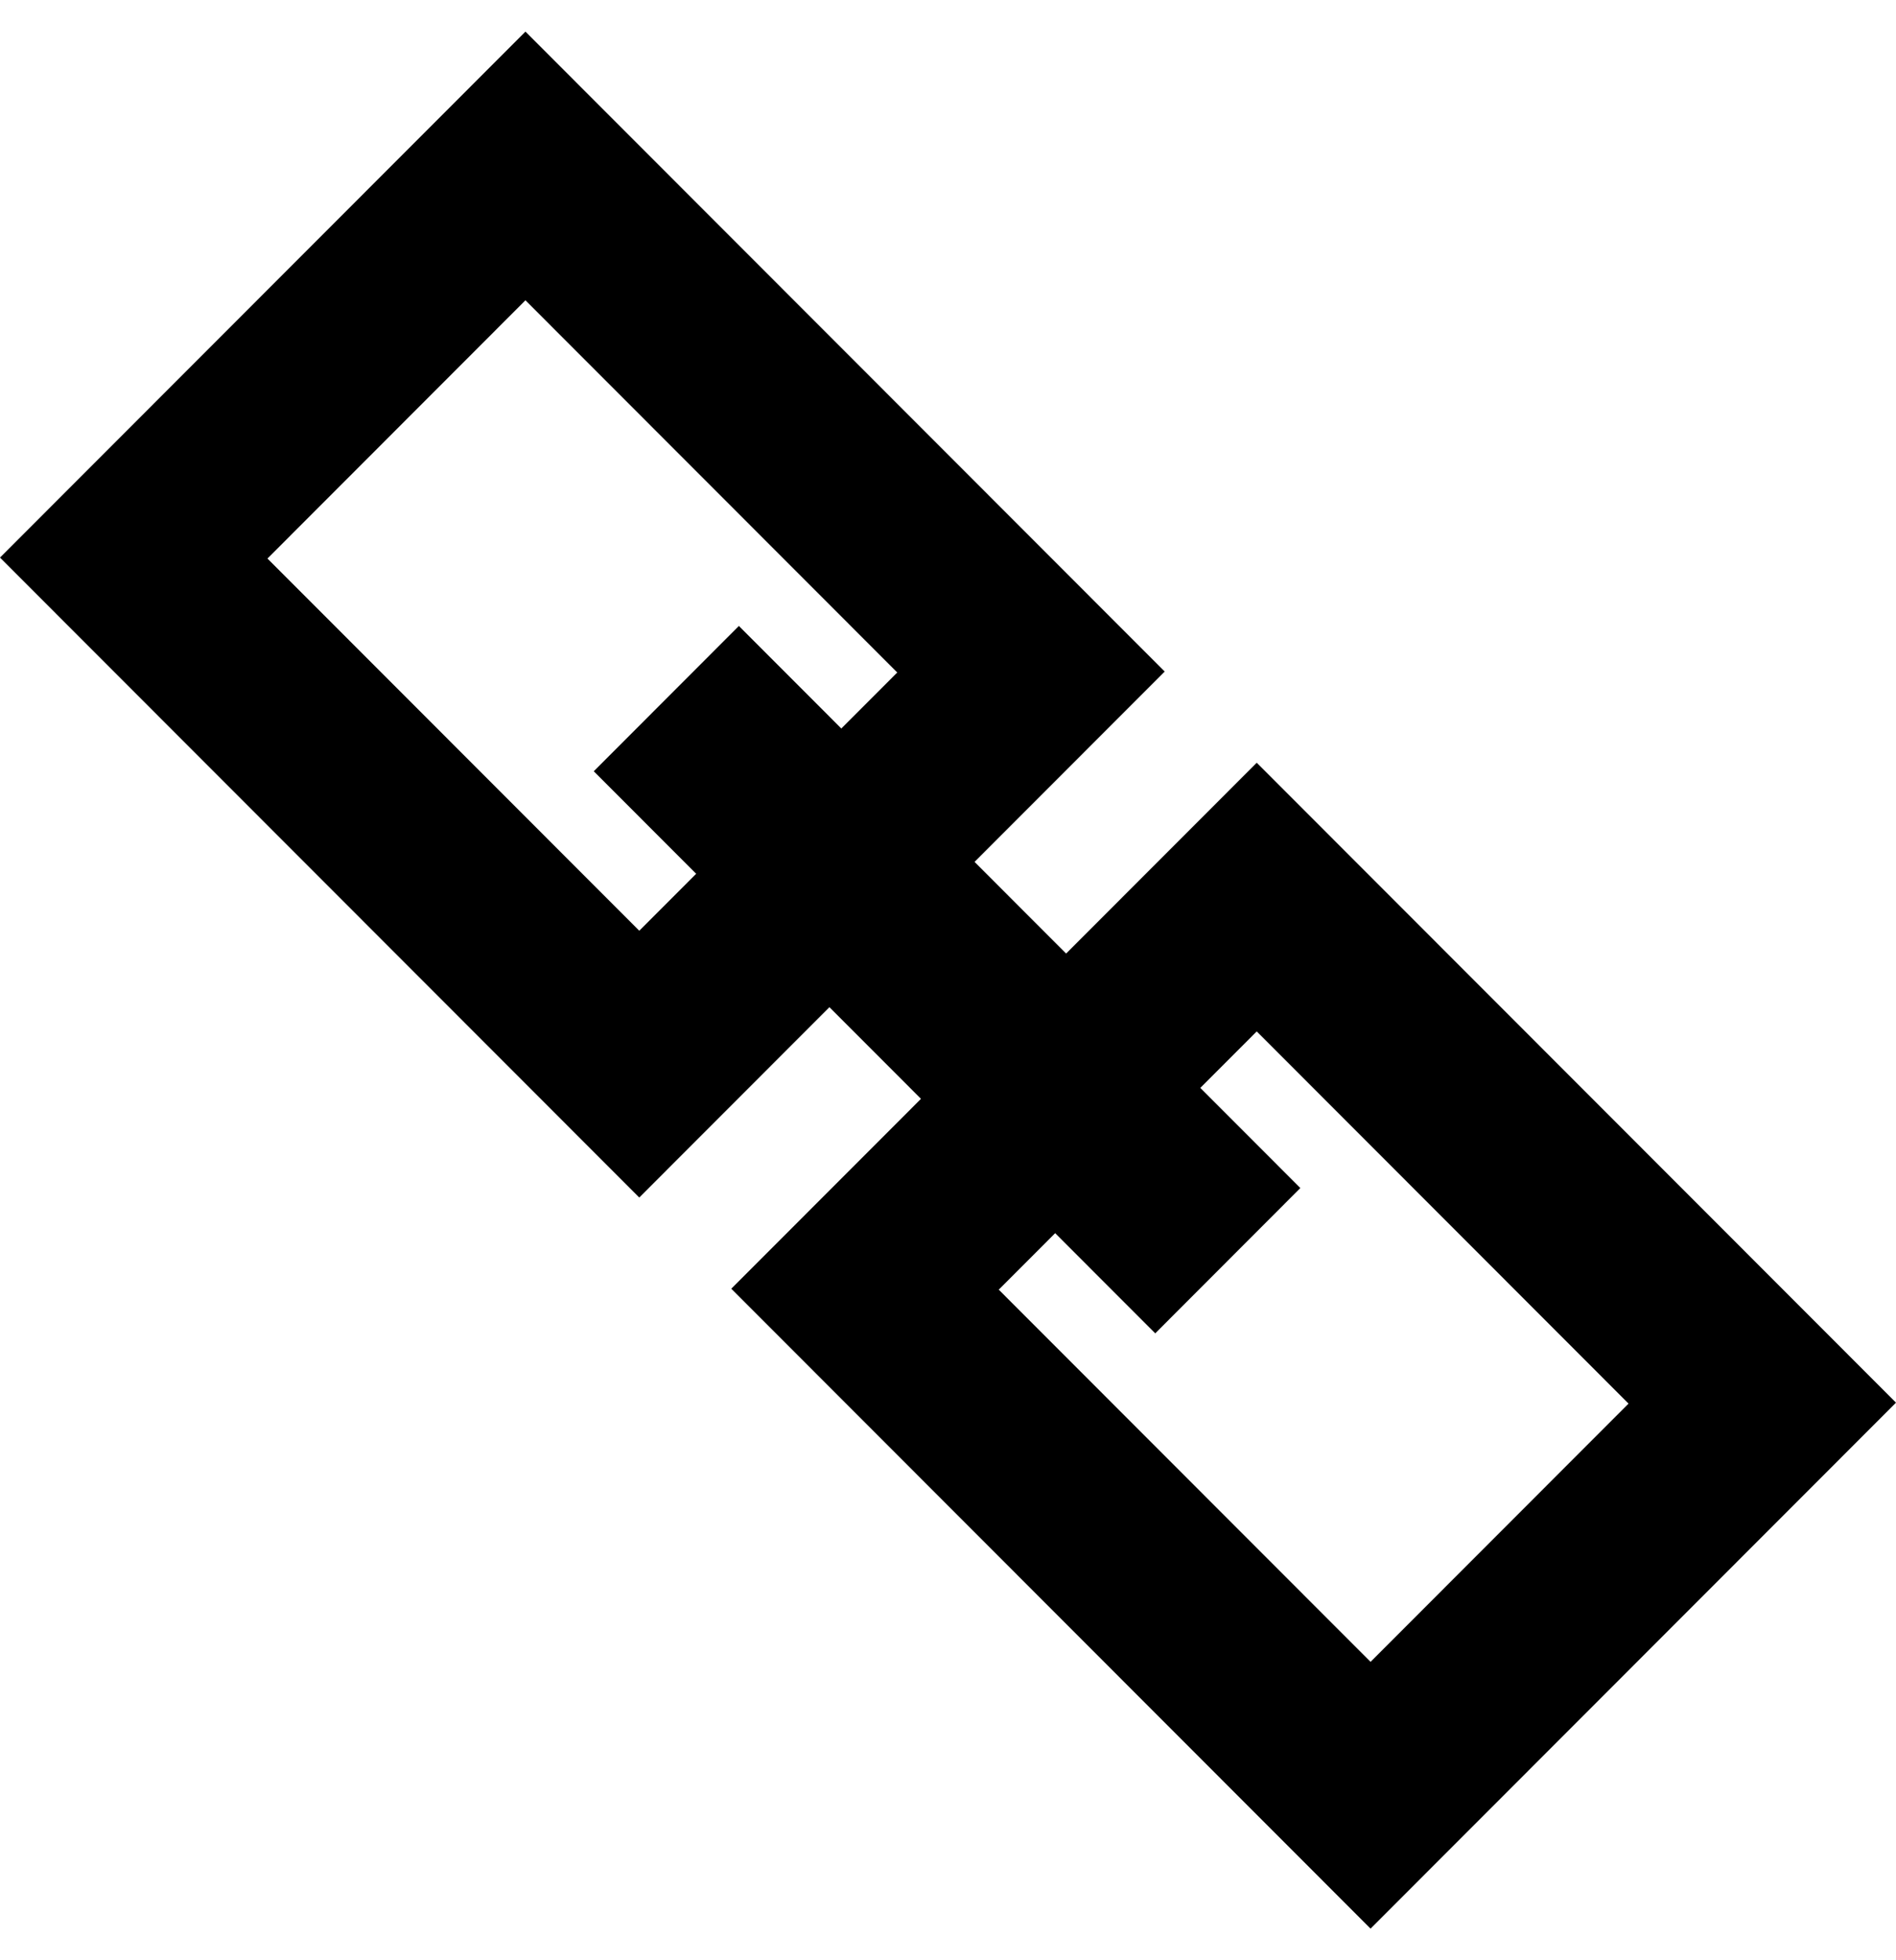
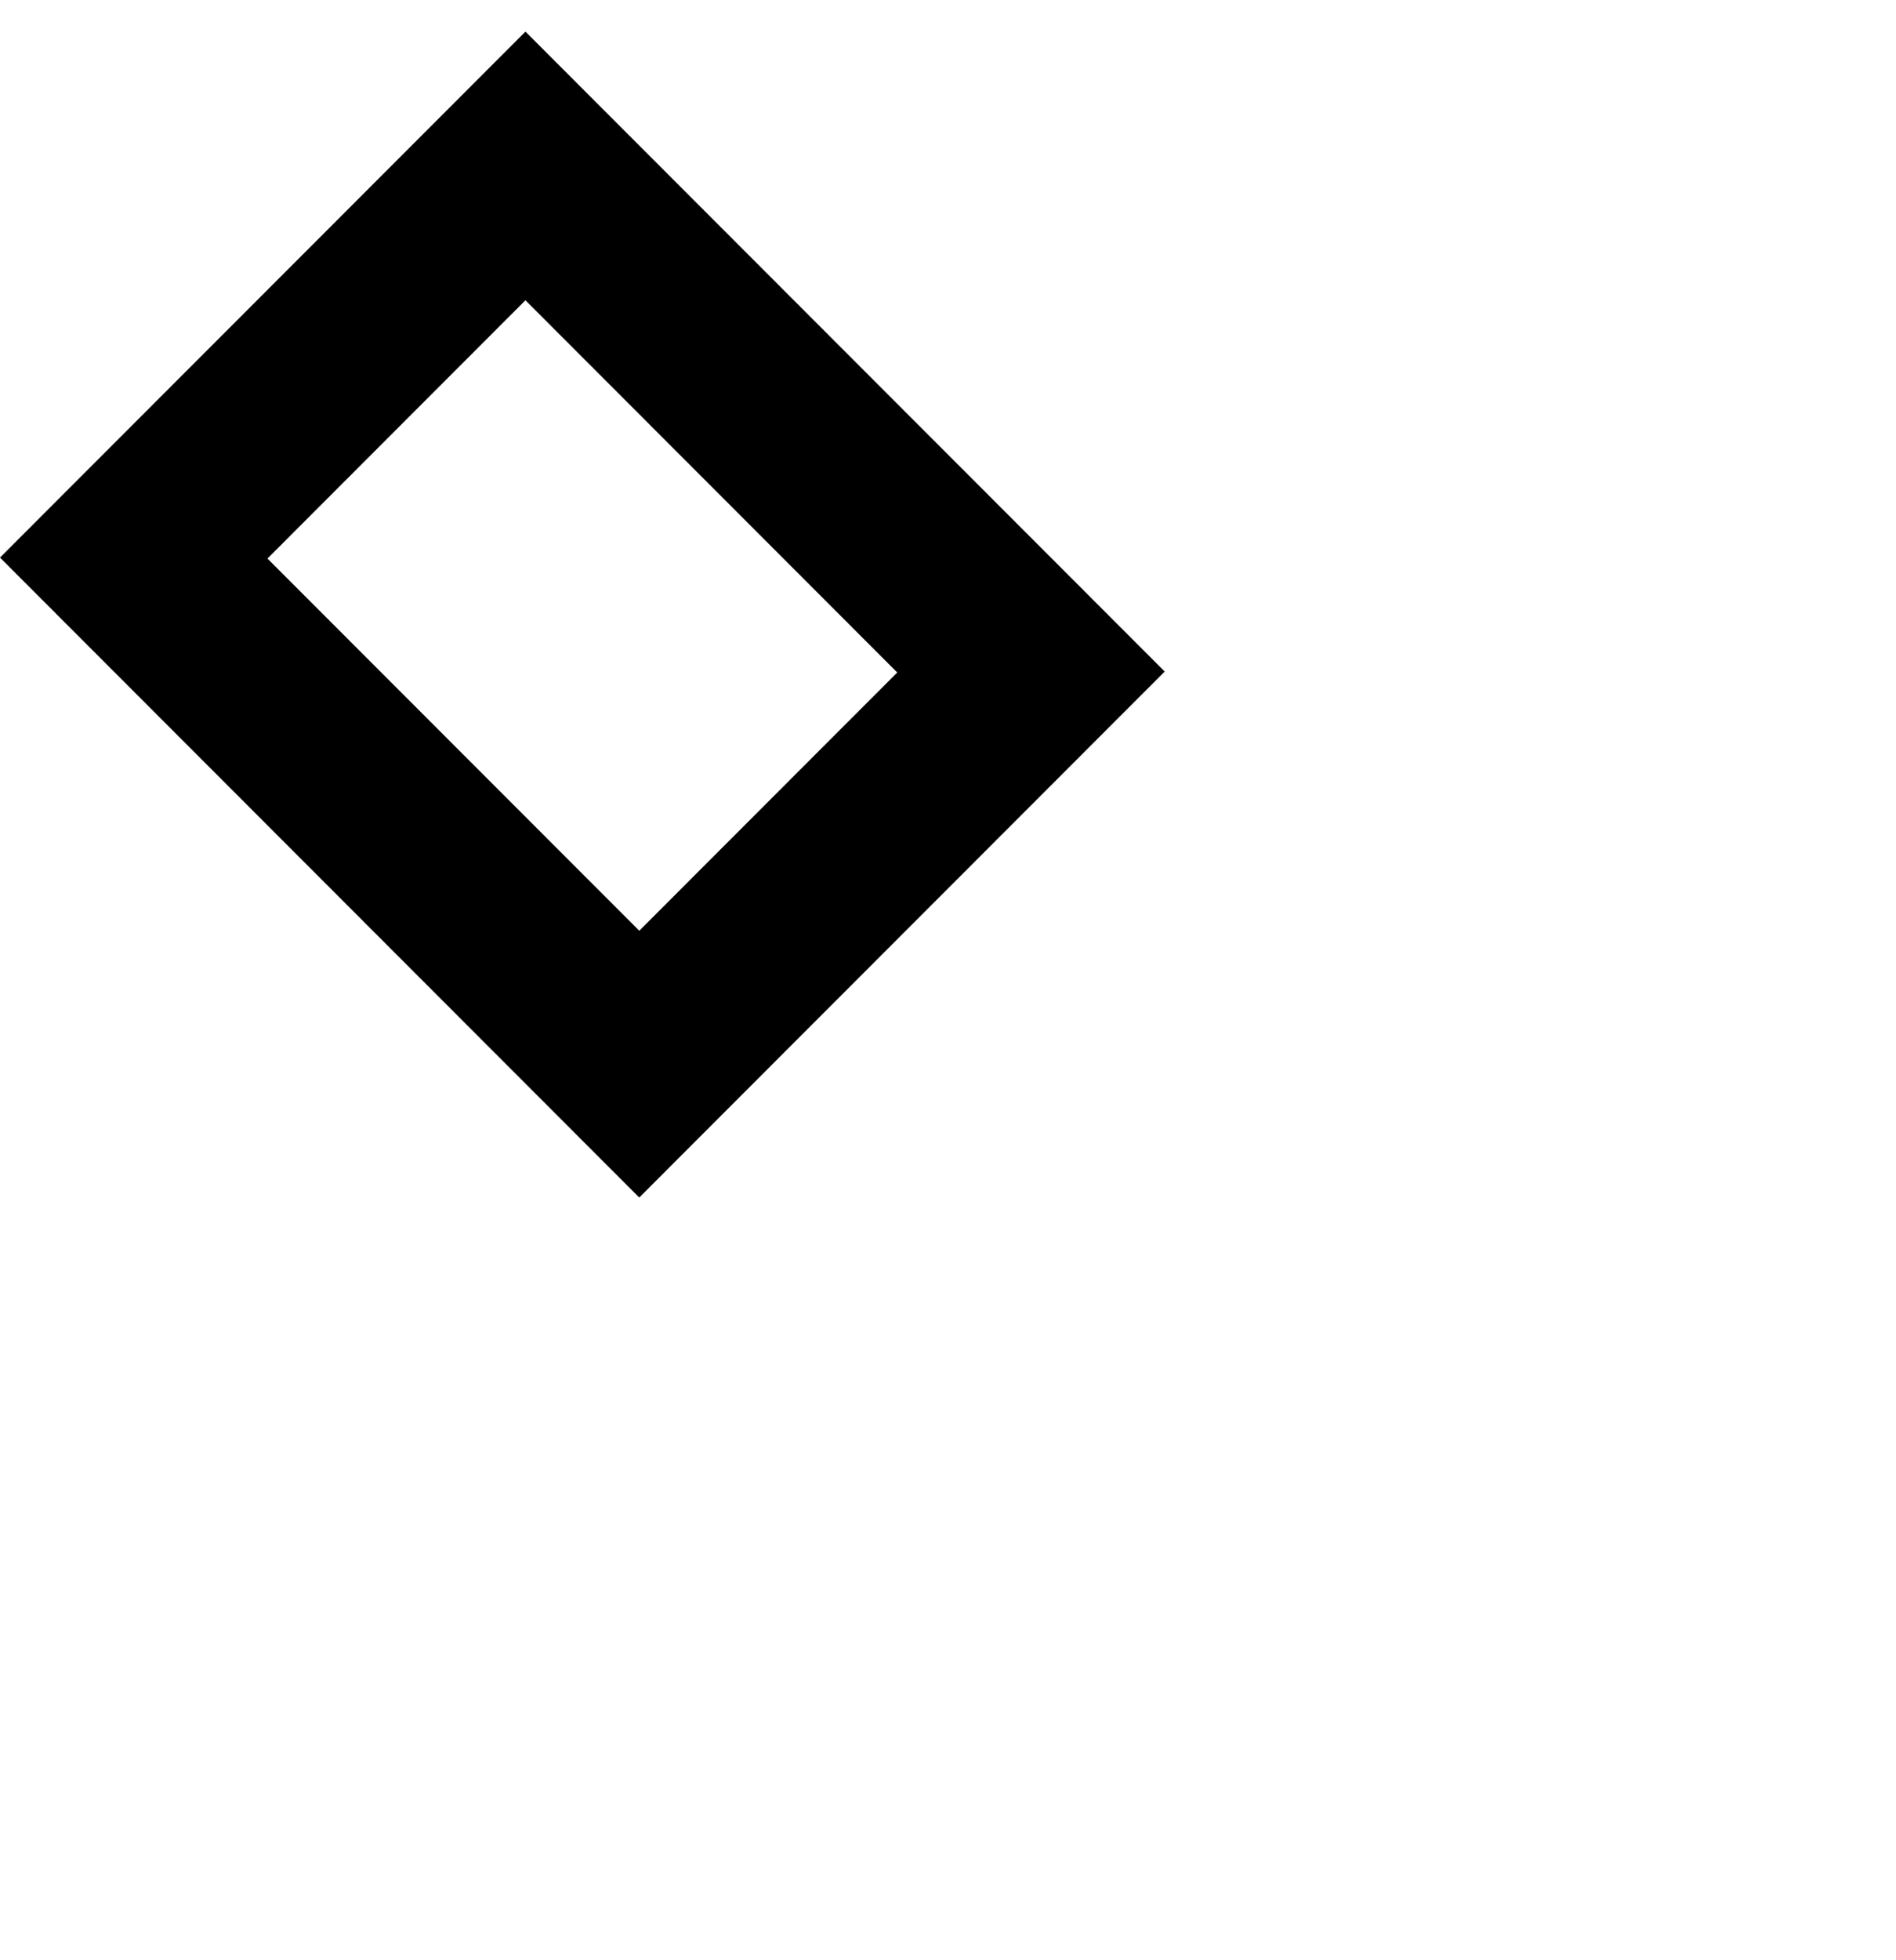
<svg xmlns="http://www.w3.org/2000/svg" width="30" height="31" viewBox="0 0 30 31" fill="none">
  <path d="M8.314 4.749L14.197 10.635L10.115 14.719L4.232 8.833L8.314 4.749ZM8.314 0.5L0 8.818L10.115 18.938L18.429 10.62L8.314 0.5Z" fill="black" />
-   <path d="M19.885 16.311L25.768 22.197L21.686 26.281L15.803 20.395L19.885 16.311ZM19.885 12.062L11.571 20.38L21.686 30.5L30 22.182L19.885 12.062Z" fill="black" />
-   <path d="M11.691 9.899L9.395 12.197L18.279 21.086L20.575 18.788L11.691 9.899Z" fill="black" />
</svg>